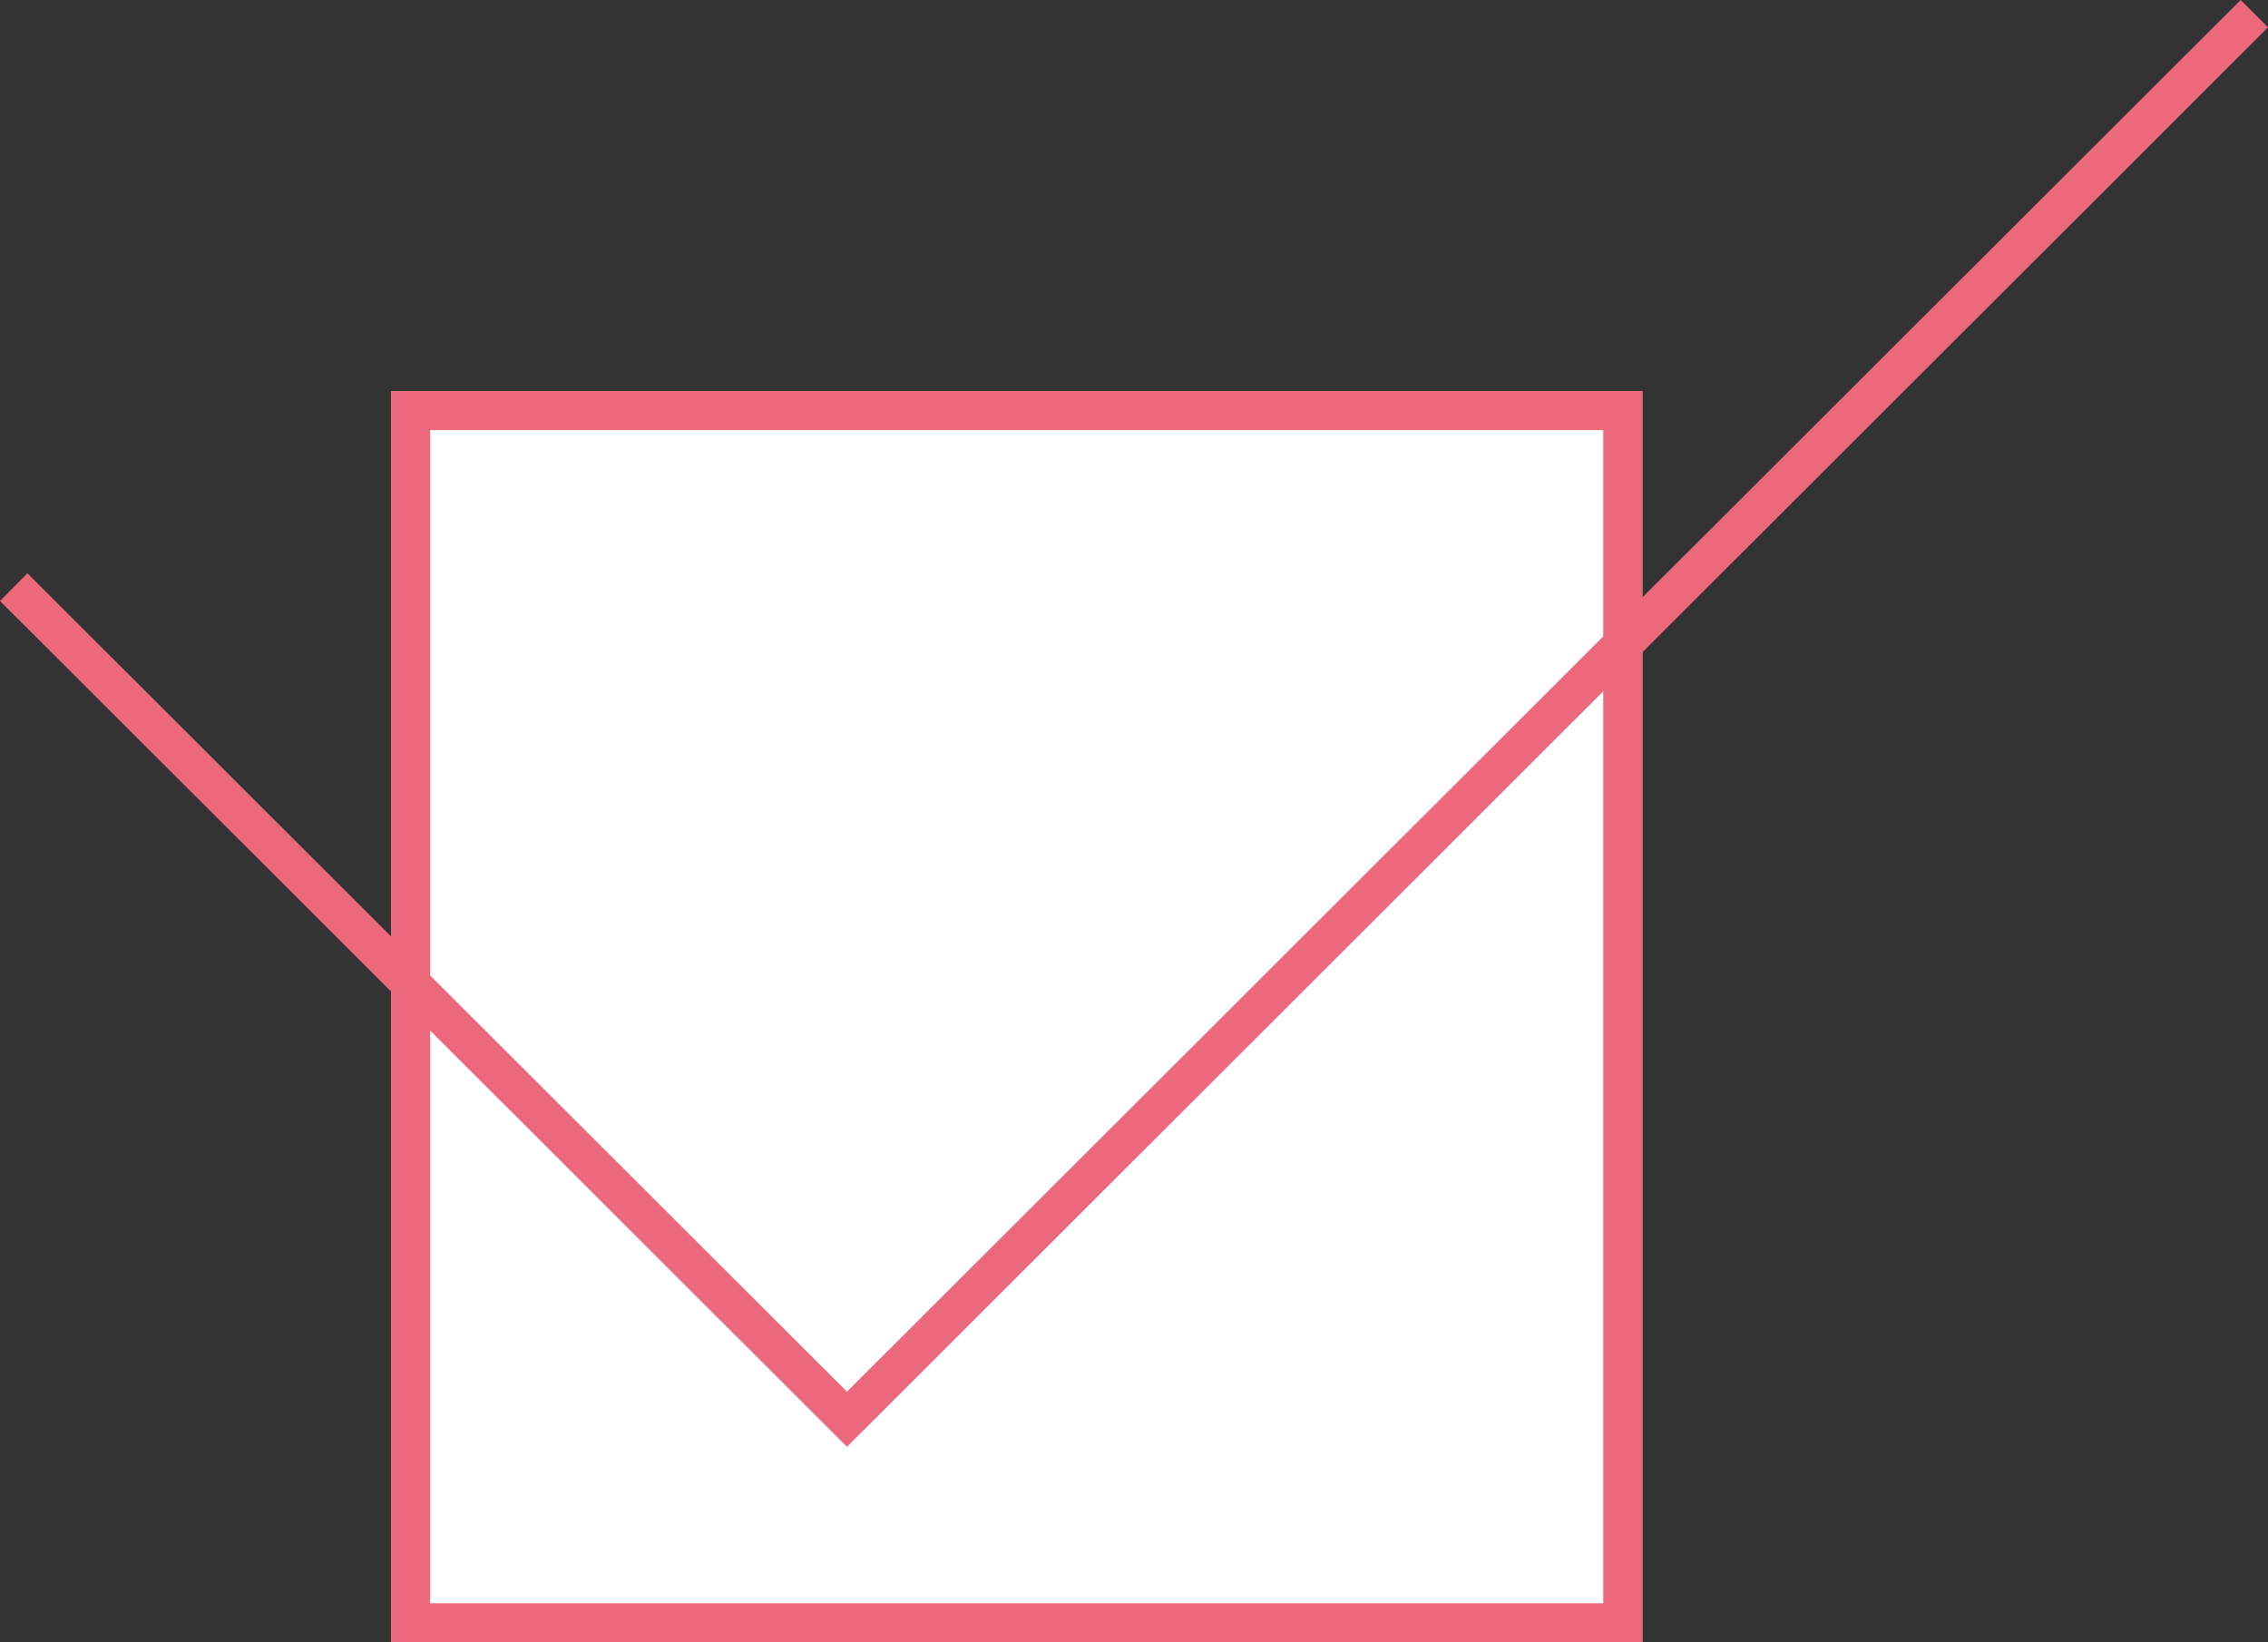
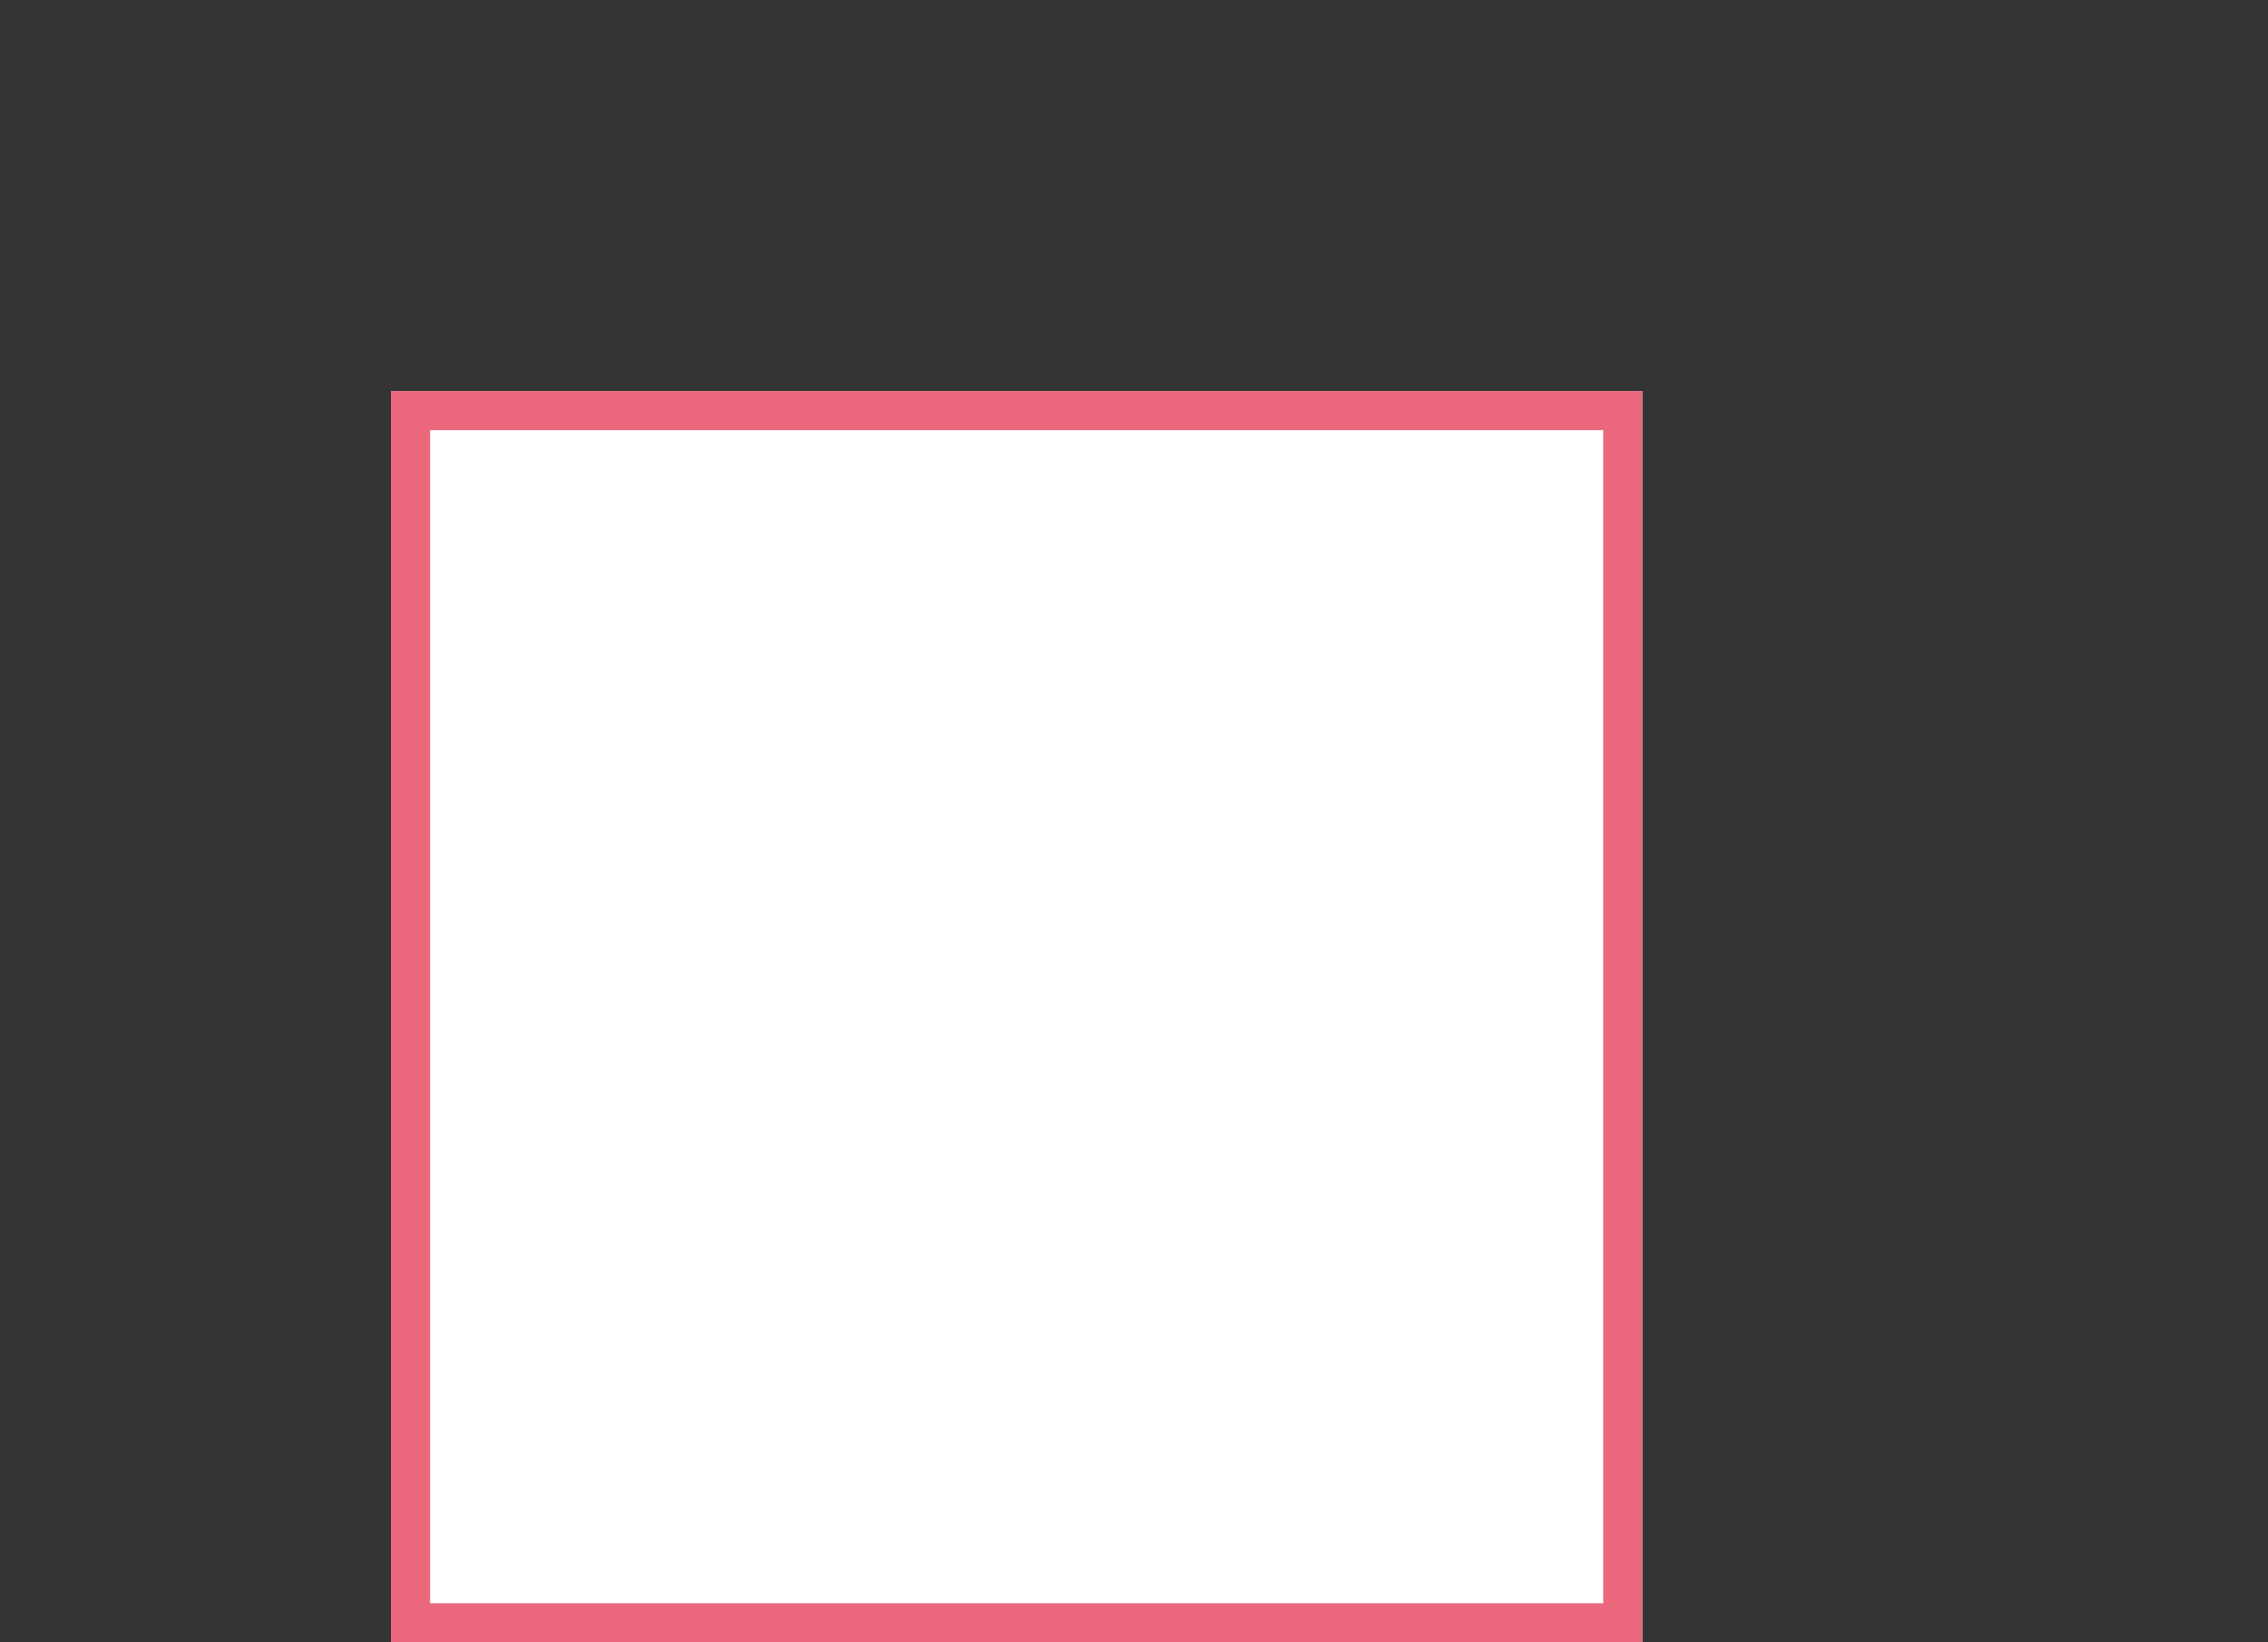
<svg xmlns="http://www.w3.org/2000/svg" id="b" data-name="レイヤー 2" width="58" height="42" viewBox="0 0 58 42">
  <rect x="0" y="0" width="58" height="42" fill="#333333" stroke="none" />
  <g id="c" data-name="design">
    <g>
      <g>
        <rect x="10" y="10" width="32" height="32" style="fill: #fff;" />
-         <path d="M41,11v30H11V11h30M42,10H10v32h32V10h0Z" style="fill: #eb687d;" />
+         <path d="M41,11v30H11V11h30M42,10H10v32h32V10h0" style="fill: #eb687d;" />
      </g>
-       <polygon points="21.66 37 0 15.37 .7 14.66 21.66 35.59 57.3 0 58 .7 21.66 37" style="fill: #eb687d;" />
    </g>
  </g>
</svg>